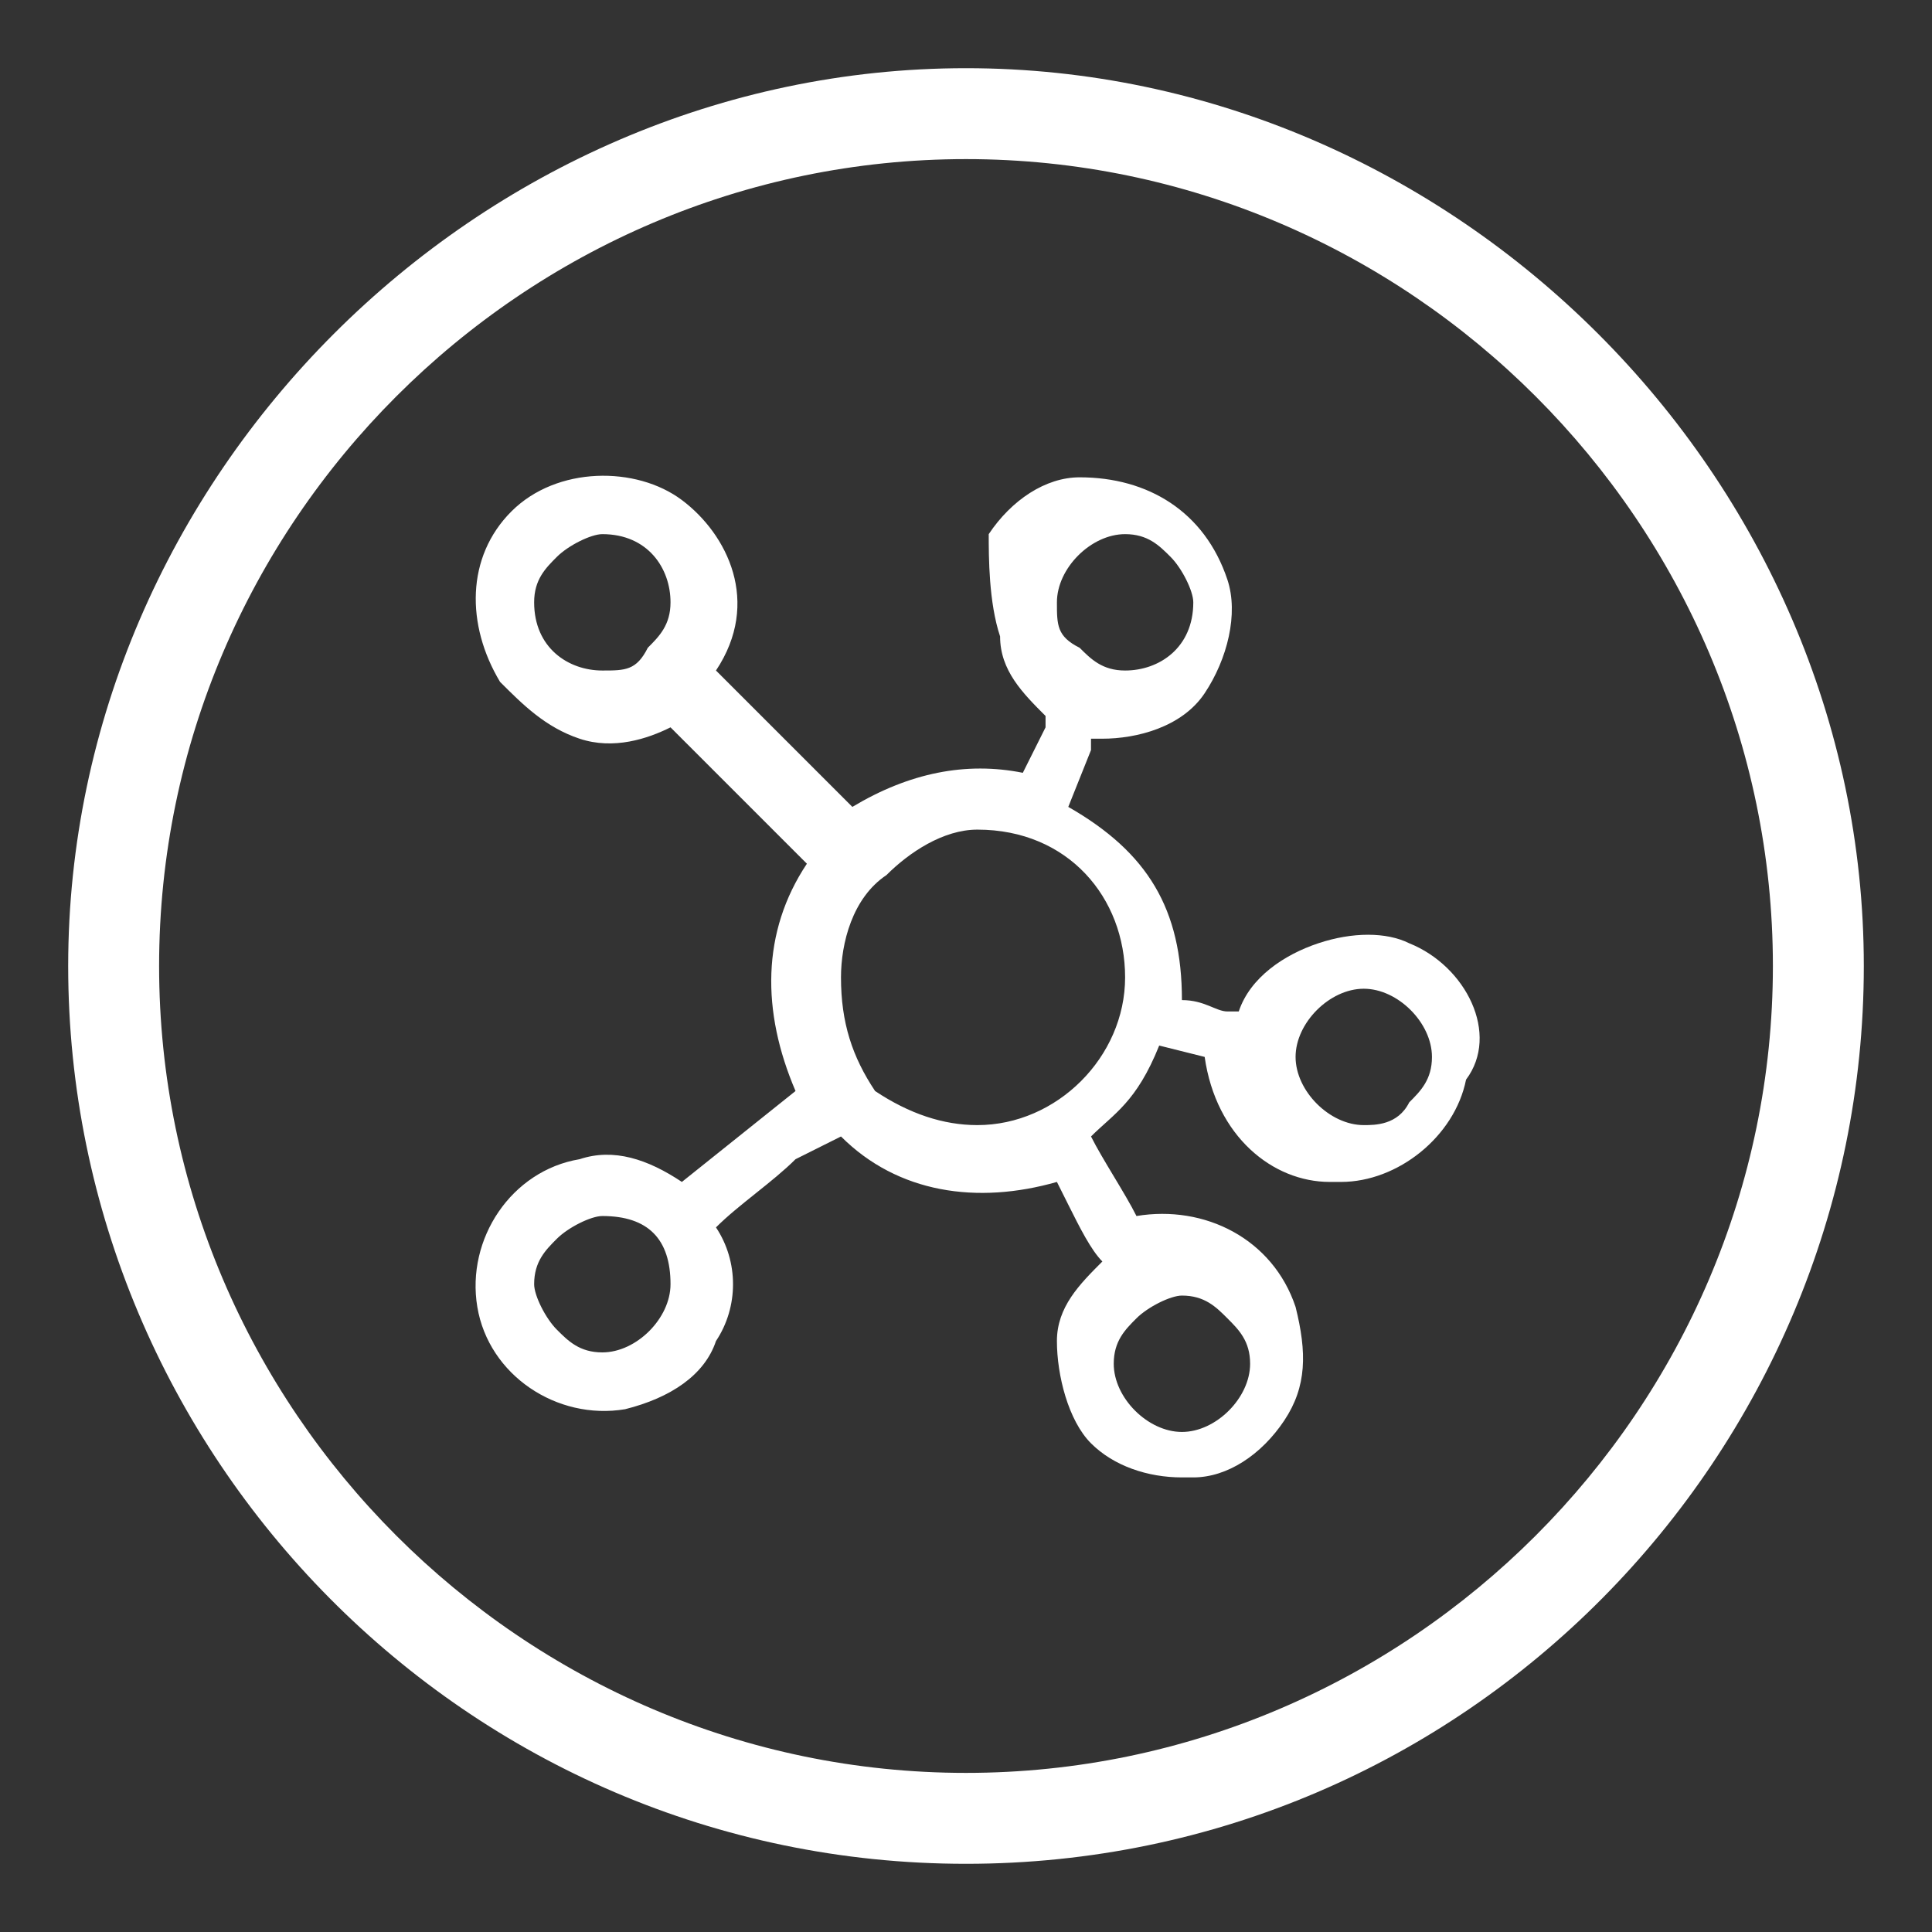
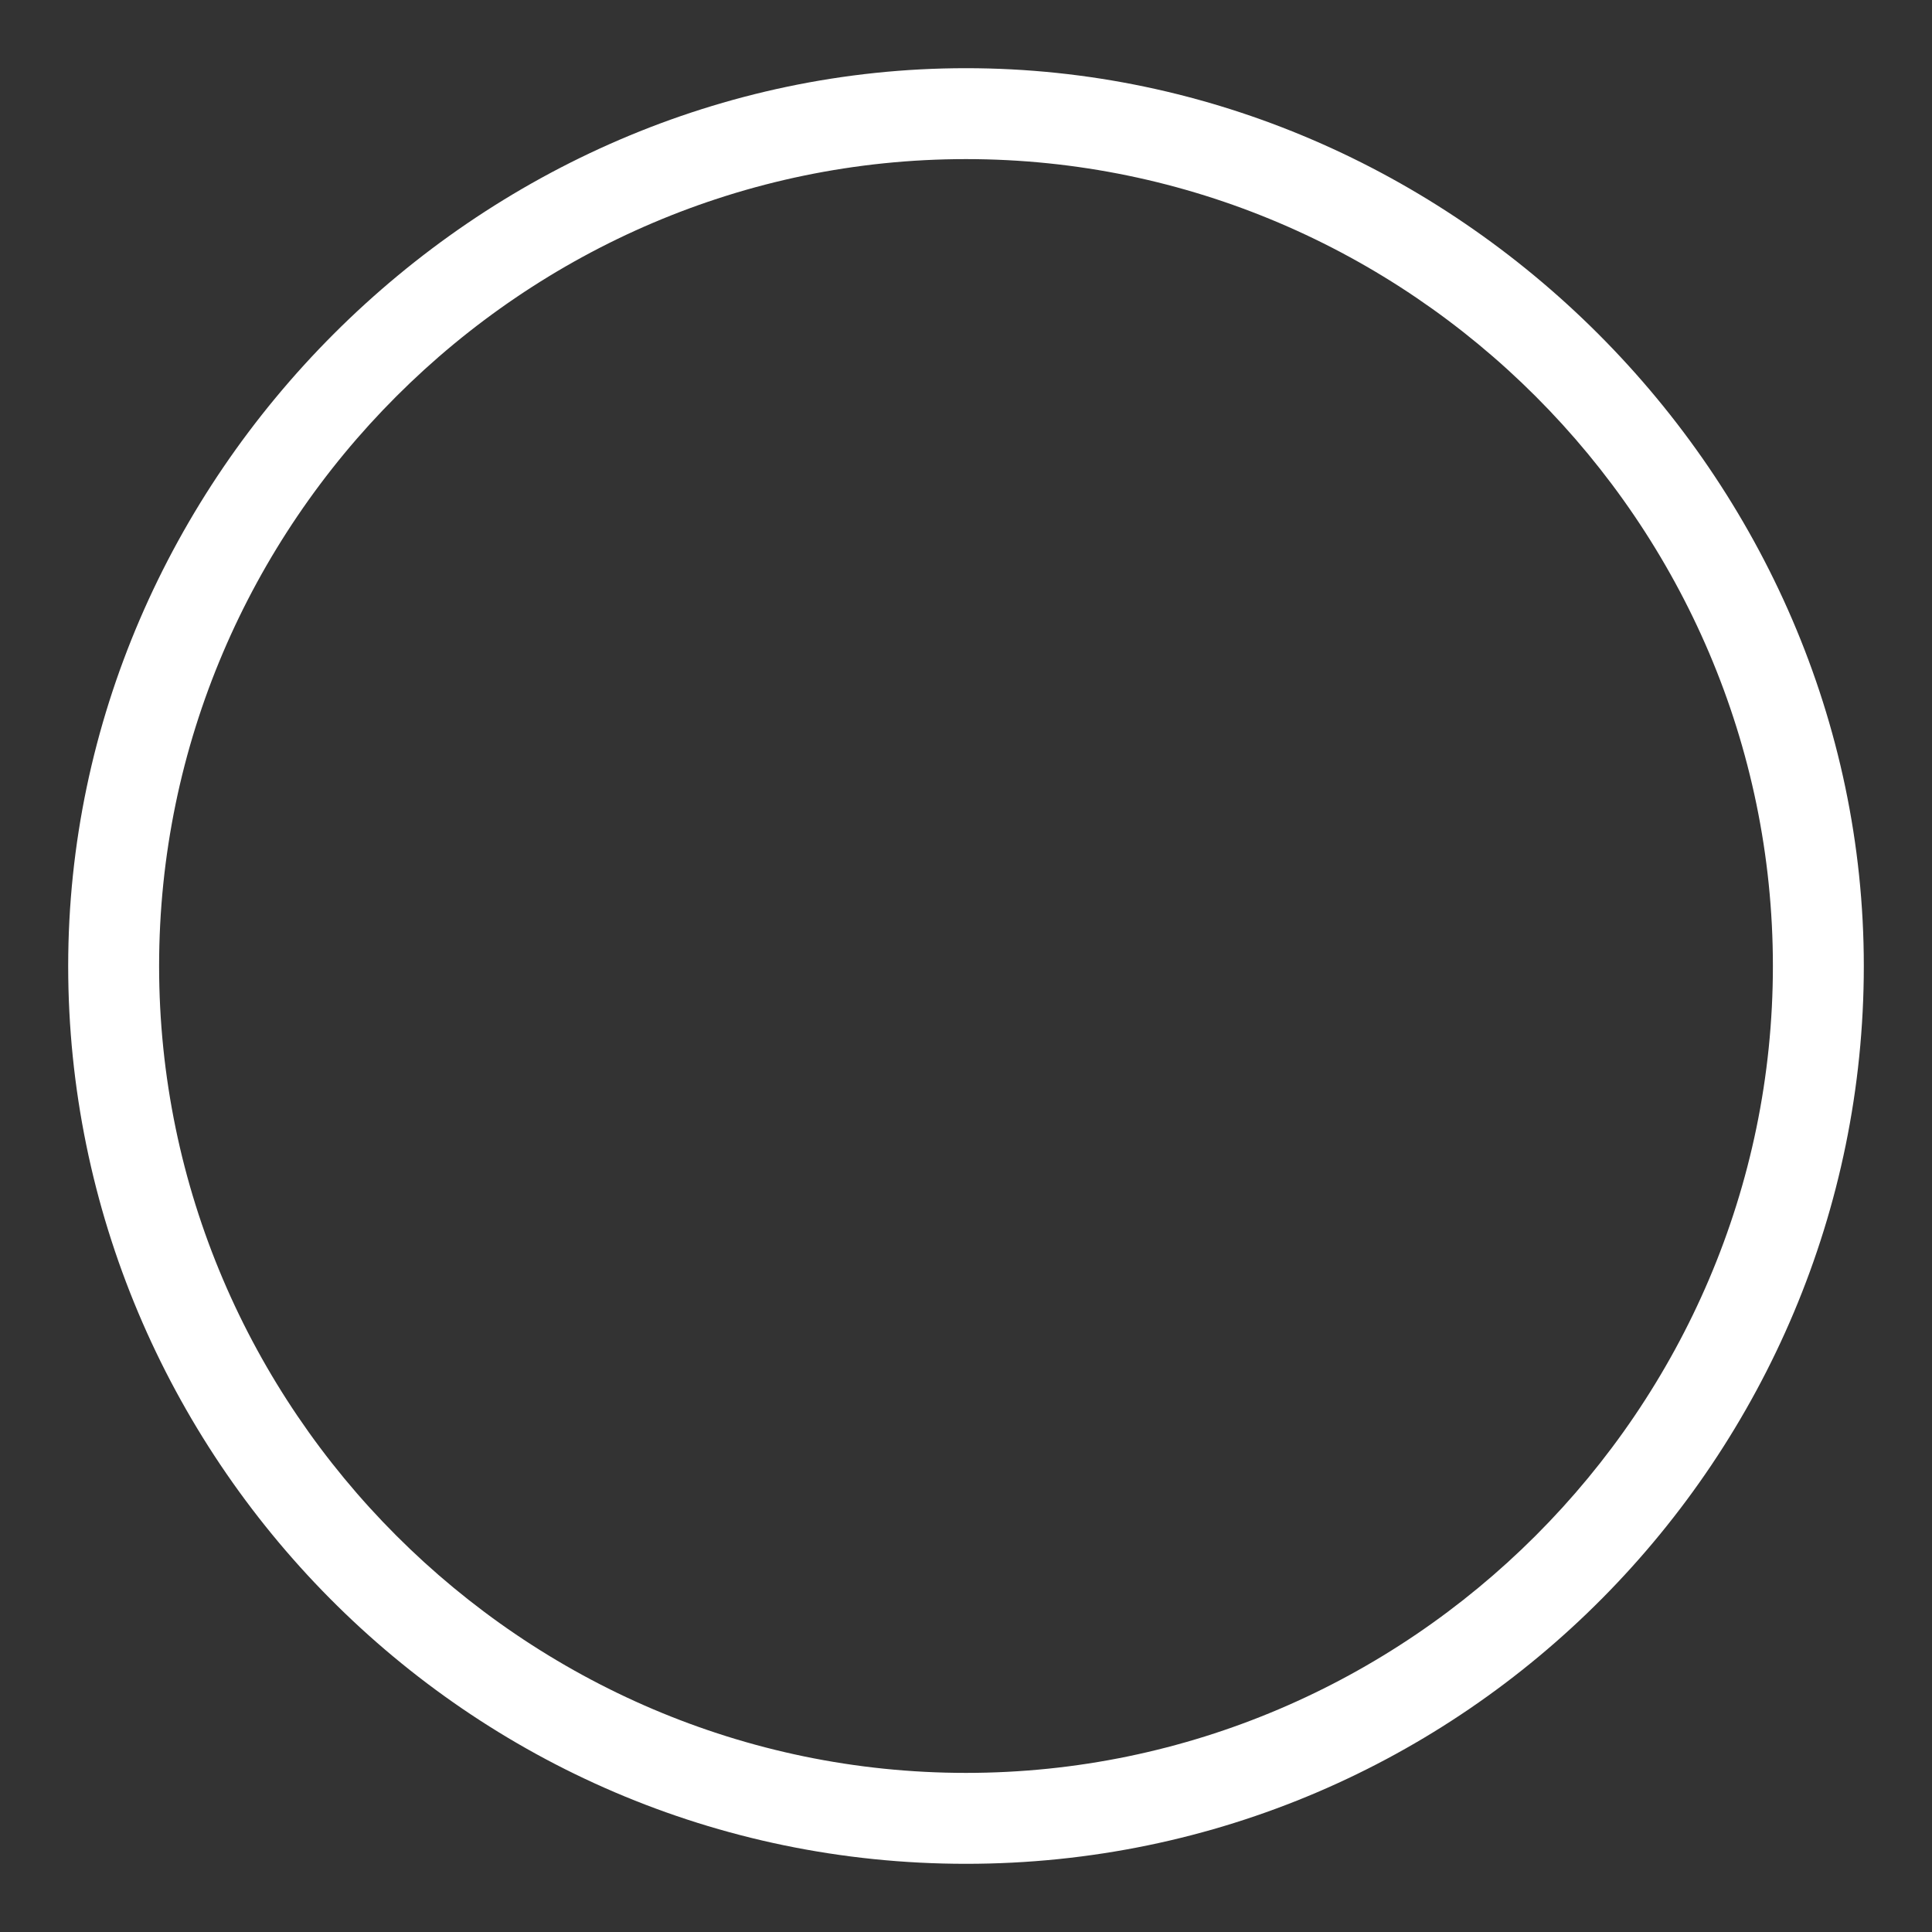
<svg xmlns="http://www.w3.org/2000/svg" version="1.1" id="Layer_1" x="0px" y="0px" viewBox="0 0 17 17" style="enable-background:new 0 0 17 17;" xml:space="preserve">
  <rect x="0" y="0" width="17" height="17" fill="#333333" stroke="none" />
  <style type="text/css">
	.st0{fill:#FFFFFF;}
</style>
  <g>
    <g>
      <g>
        <path class="st0" d="M8.5,16.4c-4.4,0-7.9-3.6-7.9-7.9s3.6-7.9,7.9-7.9s7.9,3.6,7.9,7.9S12.9,16.4,8.5,16.4z M8.5,1.4     c-3.9,0-7.1,3.2-7.1,7.1s3.2,7.1,7.1,7.1s7.1-3.2,7.1-7.1S12.4,1.4,8.5,1.4z" />
      </g>
    </g>
  </g>
-   <path class="st0" d="M12.4,8.3c-0.2-0.1-0.5-0.1-0.8,0S11,8.6,10.9,8.9h-0.1c-0.1,0-0.2-0.1-0.4-0.1l0,0c0-0.8-0.3-1.3-1-1.7  l0.2-0.5c0,0,0,0,0-0.1c0,0,0,0,0.1,0c0.3,0,0.7-0.1,0.9-0.4s0.3-0.7,0.2-1c-0.2-0.6-0.7-0.9-1.3-0.9c-0.3,0-0.6,0.2-0.8,0.5  c0,0.2,0,0.6,0.1,0.9c0,0.3,0.2,0.5,0.4,0.7c0,0,0,0,0,0.1L9,6.8c-0.5-0.1-1,0-1.5,0.3L6.3,5.9C6.7,5.3,6.4,4.7,6,4.4  C5.6,4.1,4.9,4.1,4.5,4.5S4.1,5.5,4.4,6c0.2,0.2,0.4,0.4,0.7,0.5c0.3,0.1,0.6,0,0.8-0.1l1.2,1.2C6.7,8.2,6.7,8.9,7,9.6l-1,0.8l0,0  c-0.3-0.2-0.6-0.3-0.9-0.2c-0.6,0.1-1,0.7-0.9,1.3s0.7,1,1.3,0.9c0.4-0.1,0.7-0.3,0.8-0.6c0.2-0.3,0.2-0.7,0-1  c0.2-0.2,0.5-0.4,0.7-0.6L7.4,10c0.5,0.5,1.2,0.6,1.9,0.4l0.1,0.2c0.1,0.2,0.2,0.4,0.3,0.5c-0.2,0.2-0.4,0.4-0.4,0.7  s0.1,0.7,0.3,0.9s0.5,0.3,0.8,0.3h0.1c0.3,0,0.6-0.2,0.8-0.5s0.2-0.6,0.1-1c-0.2-0.6-0.8-0.9-1.4-0.8c-0.1-0.2-0.3-0.5-0.4-0.7l0,0  c0.2-0.2,0.4-0.3,0.6-0.8l0.4,0.1c0.1,0.7,0.6,1.1,1.1,1.1h0.1c0.5,0,1-0.4,1.1-0.9C13.2,9.1,12.9,8.5,12.4,8.3z M12,9.9L12,9.9  c-0.3,0-0.6-0.3-0.6-0.6s0.3-0.6,0.6-0.6s0.6,0.3,0.6,0.6c0,0.2-0.1,0.3-0.2,0.4C12.3,9.9,12.1,9.9,12,9.9z M5.9,11.3  c0,0.3-0.3,0.6-0.6,0.6l0,0c-0.2,0-0.3-0.1-0.4-0.2c-0.1-0.1-0.2-0.3-0.2-0.4c0-0.2,0.1-0.3,0.2-0.4c0.1-0.1,0.3-0.2,0.4-0.2  C5.7,10.7,5.9,10.9,5.9,11.3z M5.9,5.3c0,0.2-0.1,0.3-0.2,0.4C5.6,5.9,5.5,5.9,5.3,5.9l0,0C5,5.9,4.7,5.7,4.7,5.3  c0-0.2,0.1-0.3,0.2-0.4C5,4.8,5.2,4.7,5.3,4.7l0,0C5.7,4.7,5.9,5,5.9,5.3z M9.9,5.9C9.9,5.9,9.8,5.9,9.9,5.9c-0.2,0-0.3-0.1-0.4-0.2  C9.3,5.6,9.3,5.5,9.3,5.3c0-0.3,0.3-0.6,0.6-0.6l0,0c0.2,0,0.3,0.1,0.4,0.2c0.1,0.1,0.2,0.3,0.2,0.4C10.5,5.7,10.2,5.9,9.9,5.9z   M9.9,8.6c0,0.7-0.6,1.3-1.3,1.3l0,0C8.3,9.9,8,9.8,7.7,9.6C7.5,9.3,7.4,9,7.4,8.6c0-0.3,0.1-0.7,0.4-0.9C8,7.5,8.3,7.3,8.6,7.3l0,0  C9.4,7.3,9.9,7.9,9.9,8.6z M9.8,12c0-0.2,0.1-0.3,0.2-0.4c0.1-0.1,0.3-0.2,0.4-0.2l0,0c0.2,0,0.3,0.1,0.4,0.2S11,11.8,11,12  c0,0.3-0.3,0.6-0.6,0.6C10.1,12.6,9.8,12.3,9.8,12z" />
</svg>